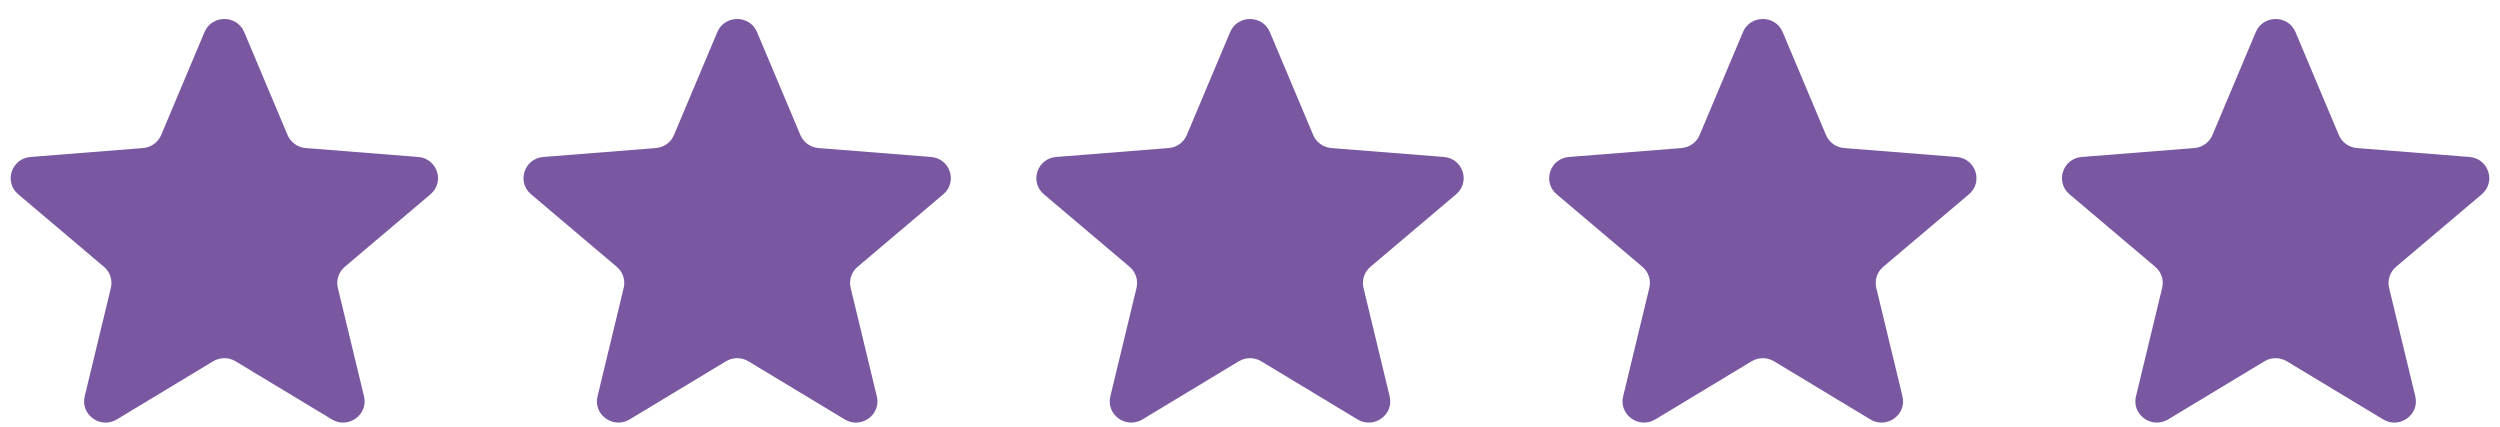
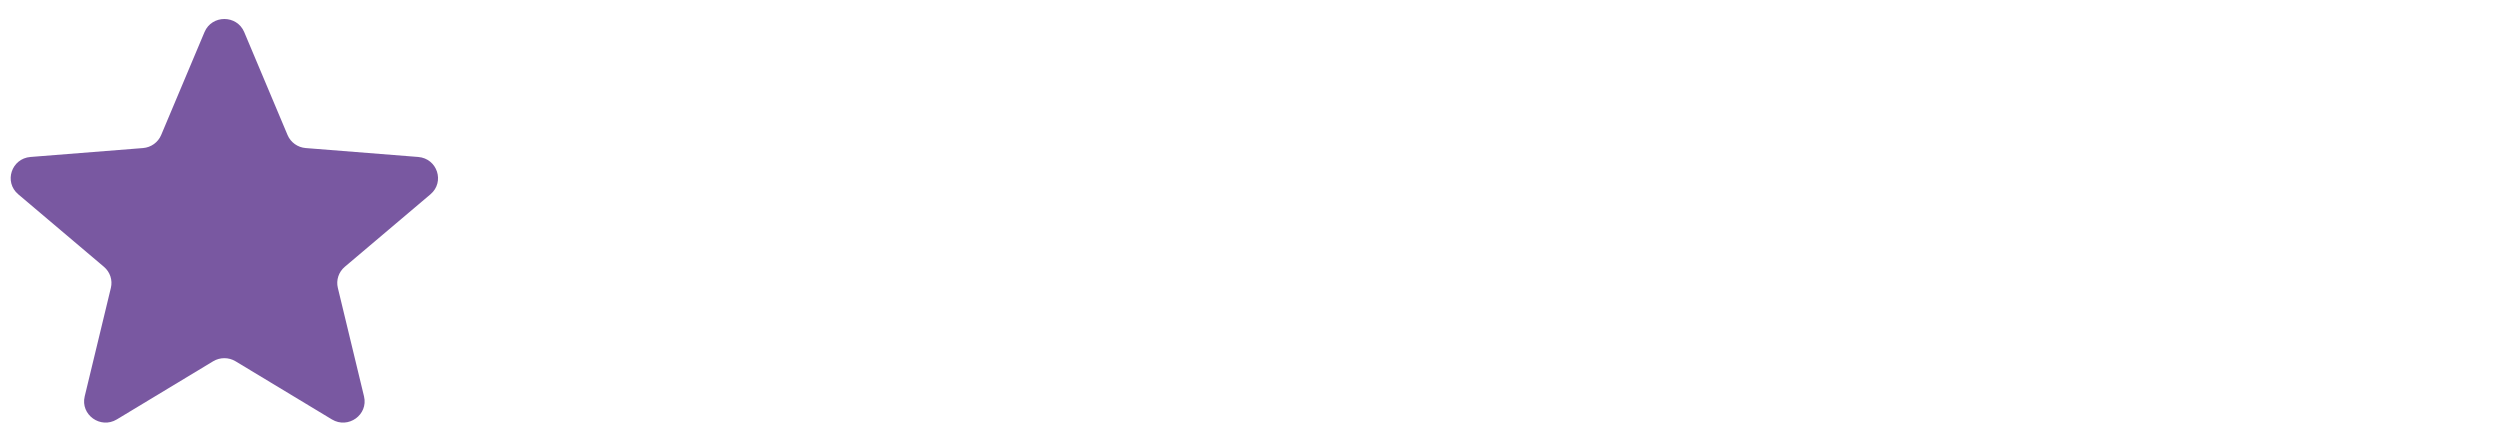
<svg xmlns="http://www.w3.org/2000/svg" width="117" height="20" viewBox="0 0 117 20" fill="none">
  <g clip-path="url(#clip0_7296_587)">
    <path d="M9.571 1.501C9.915 0.685 11.085 0.685 11.429 1.501L13.458 6.32C13.603 6.664 13.931 6.899 14.307 6.929L19.573 7.346C20.465 7.417 20.827 8.517 20.147 9.092L16.135 12.487C15.848 12.73 15.723 13.111 15.811 13.473L17.036 18.55C17.244 19.41 16.297 20.09 15.533 19.629L11.024 16.908C10.703 16.714 10.297 16.714 9.975 16.908L5.467 19.629C4.703 20.09 3.756 19.41 3.964 18.55L5.189 13.473C5.277 13.111 5.152 12.73 4.865 12.487L0.853 9.092C0.173 8.517 0.535 7.417 1.427 7.346L6.693 6.929C7.069 6.899 7.397 6.664 7.542 6.32L9.571 1.501Z" fill="#7958A1" />
-     <path d="M33.571 1.501C33.915 0.685 35.085 0.685 35.429 1.501L37.458 6.32C37.603 6.664 37.931 6.899 38.307 6.929L43.573 7.346C44.465 7.417 44.827 8.517 44.147 9.092L40.135 12.487C39.848 12.73 39.723 13.111 39.811 13.473L41.036 18.55C41.244 19.41 40.297 20.09 39.533 19.629L35.025 16.908C34.703 16.714 34.297 16.714 33.975 16.908L29.467 19.629C28.703 20.09 27.756 19.41 27.964 18.55L29.189 13.473C29.277 13.111 29.152 12.73 28.865 12.487L24.853 9.092C24.173 8.517 24.535 7.417 25.427 7.346L30.693 6.929C31.07 6.899 31.397 6.664 31.542 6.32L33.571 1.501Z" fill="#7958A1" />
-     <path d="M57.571 1.501C57.915 0.685 59.085 0.685 59.429 1.501L61.458 6.32C61.603 6.664 61.931 6.899 62.307 6.929L67.573 7.346C68.465 7.417 68.827 8.517 68.147 9.092L64.135 12.487C63.848 12.73 63.723 13.111 63.811 13.473L65.036 18.55C65.244 19.41 64.297 20.09 63.533 19.629L59.025 16.908C58.703 16.714 58.297 16.714 57.975 16.908L53.467 19.629C52.703 20.09 51.756 19.41 51.964 18.55L53.189 13.473C53.277 13.111 53.152 12.73 52.865 12.487L48.853 9.092C48.173 8.517 48.535 7.417 49.427 7.346L54.693 6.929C55.069 6.899 55.397 6.664 55.542 6.32L57.571 1.501Z" fill="#7958A1" />
-     <path d="M81.571 1.501C81.914 0.685 83.085 0.685 83.429 1.501L85.458 6.32C85.603 6.664 85.93 6.899 86.306 6.929L91.572 7.346C92.465 7.417 92.826 8.517 92.147 9.092L88.135 12.487C87.848 12.73 87.723 13.111 87.81 13.473L89.036 18.55C89.244 19.41 88.297 20.09 87.533 19.629L83.024 16.908C82.702 16.714 82.297 16.714 81.975 16.908L77.467 19.629C76.703 20.09 75.756 19.41 75.963 18.55L77.189 13.473C77.277 13.111 77.152 12.73 76.865 12.487L72.853 9.092C72.173 8.517 72.535 7.417 73.427 7.346L78.693 6.929C79.069 6.899 79.397 6.664 79.542 6.32L81.571 1.501Z" fill="#7958A1" />
-     <path d="M105.571 1.501C105.914 0.685 107.085 0.685 107.429 1.501L109.458 6.32C109.603 6.664 109.93 6.899 110.306 6.929L115.572 7.346C116.465 7.417 116.826 8.517 116.147 9.092L112.135 12.487C111.848 12.73 111.723 13.111 111.81 13.473L113.036 18.55C113.244 19.41 112.297 20.09 111.533 19.629L107.024 16.908C106.702 16.714 106.297 16.714 105.975 16.908L101.467 19.629C100.703 20.09 99.756 19.41 99.963 18.55L101.189 13.473C101.277 13.111 101.152 12.73 100.865 12.487L96.853 9.092C96.173 8.517 96.535 7.417 97.427 7.346L102.693 6.929C103.069 6.899 103.397 6.664 103.542 6.32L105.571 1.501Z" fill="#7958A1" />
  </g>
  <defs>
    <clipPath id="clip0_7296_587">
      <rect width="116" height="18.889" fill="white" transform="translate(0.5 0.889)" />
    </clipPath>
  </defs>
</svg>